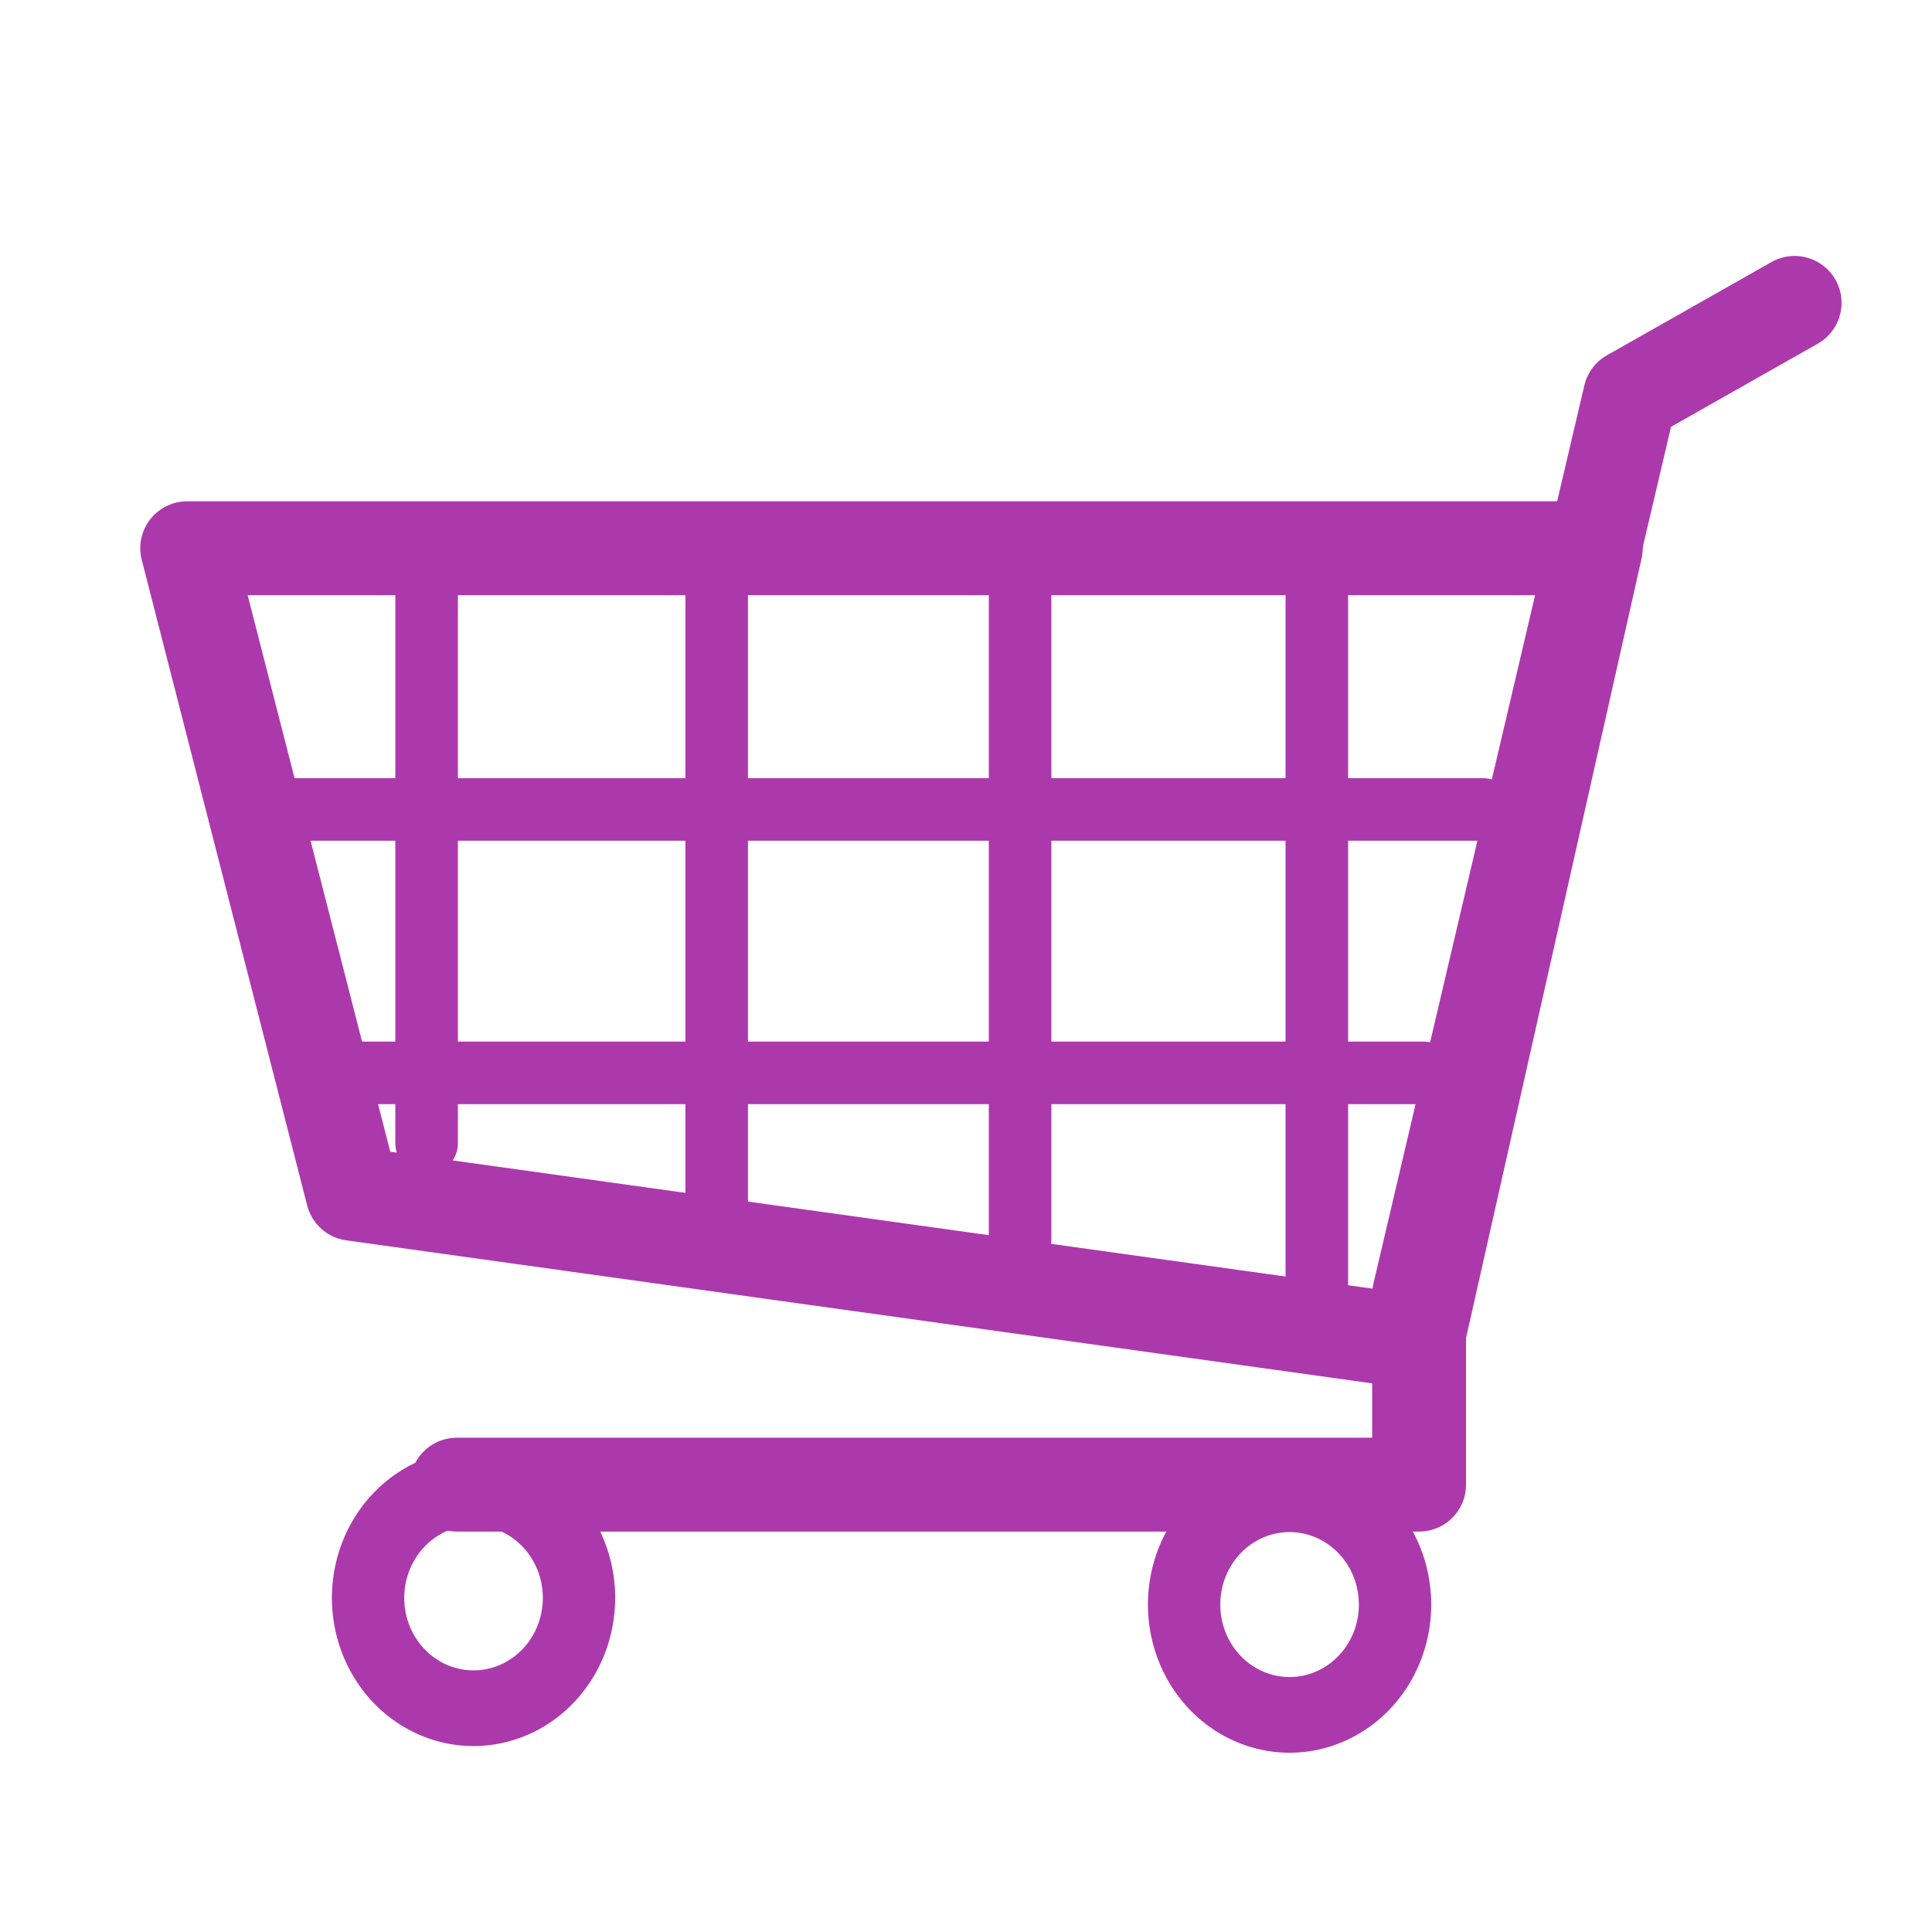
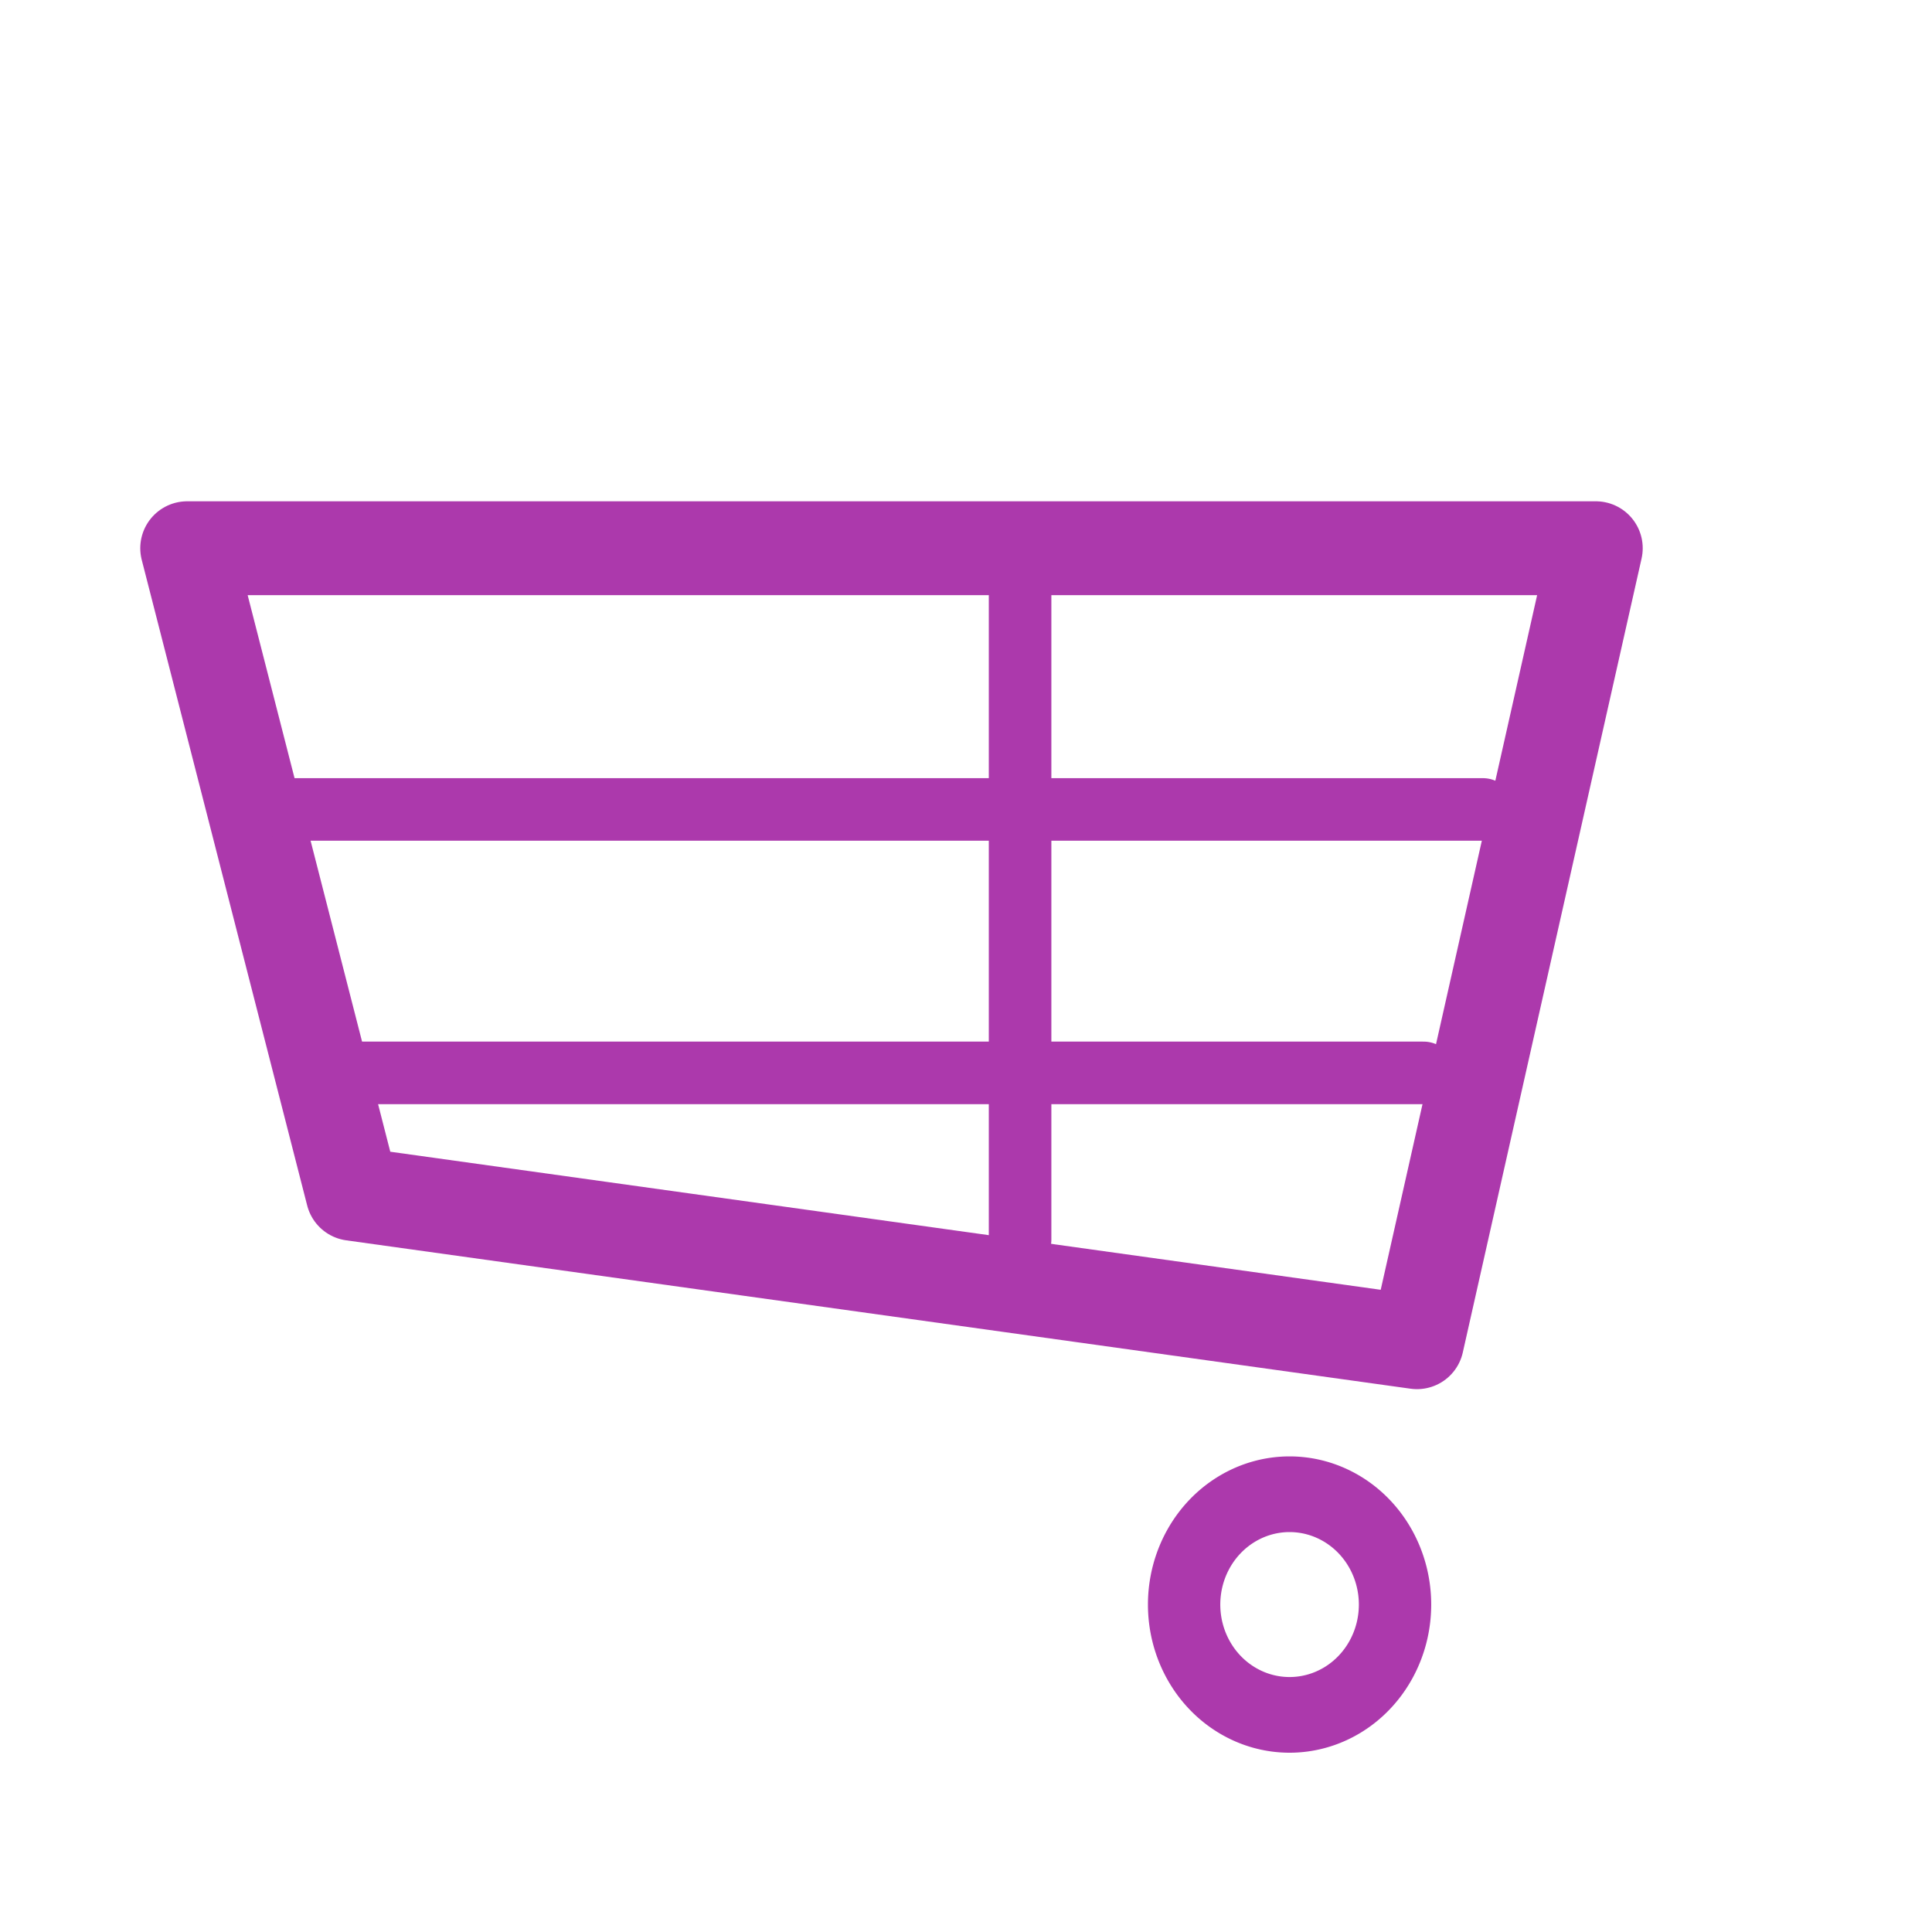
<svg xmlns="http://www.w3.org/2000/svg" xmlns:ns1="http://sodipodi.sourceforge.net/DTD/sodipodi-0.dtd" xmlns:ns2="http://www.inkscape.org/namespaces/inkscape" version="1.0" width="580" height="580" id="svg2" ns1:version="0.32" ns2:version="0.48.2 r9819" ns1:docname="U13.svg" ns2:output_extension="org.inkscape.output.svg.inkscape">
  <ns1:namedview ns2:window-height="808" ns2:window-width="1440" ns2:pageshadow="2" ns2:pageopacity="0.0" guidetolerance="10.0" gridtolerance="10.0" objecttolerance="10.0" borderopacity="1.0" bordercolor="#666666" pagecolor="#ffffff" id="base" ns2:zoom="0.60222352" ns2:cx="26.585387" ns2:cy="319.23647" ns2:window-x="0" ns2:window-y="0" ns2:current-layer="svg2" showgrid="false" ns2:window-maximized="1" />
  <defs id="defs4">
    <ns2:perspective ns1:type="inkscape:persp3d" ns2:vp_x="0 : 290 : 1" ns2:vp_y="0 : 1000 : 0" ns2:vp_z="580 : 290 : 1" ns2:persp3d-origin="290 : 193.33333 : 1" id="perspective2441" />
    <ns2:perspective id="perspective2466" ns2:persp3d-origin="372.04724 : 350.78739 : 1" ns2:vp_z="744.09448 : 526.18109 : 1" ns2:vp_y="0 : 1000 : 0" ns2:vp_x="0 : 526.18109 : 1" ns1:type="inkscape:persp3d" />
  </defs>
-   <path style="fill:none;fill-rule:evenodd;stroke:#ac39ac;stroke-width:28.173;stroke-linecap:round;stroke-linejoin:round;stroke-miterlimit:4;stroke-dasharray:none;stroke-opacity:1" d="M 538.756,90.924 L 489.347,118.921 L 426.024,388.57 L 426.024,445.699 L 137.147,445.699" id="path2492" ns1:nodetypes="ccccc" />
-   <path style="fill:none;fill-rule:evenodd;stroke:#ac39ac;stroke-width:28.173;stroke-linecap:round;stroke-linejoin:round;stroke-miterlimit:4;stroke-dasharray:none;stroke-opacity:1" d="M 479.069,164.577 L 56.196,164.577 L 105.864,358.403 L 425.395,402.945 L 479.069,164.577 z" id="path3264" ns1:nodetypes="ccccc" />
-   <path id="path3268" d="M 128.069,165.735 L 128.069,343.207" style="fill:none;fill-rule:evenodd;stroke:#ac39ac;stroke-width:18.782;stroke-linecap:round;stroke-linejoin:miter;stroke-miterlimit:4;stroke-dasharray:none;stroke-opacity:1" ns1:nodetypes="cc" />
+   <path style="fill:none;fill-rule:evenodd;stroke:#ac39ac;stroke-width:28.173;stroke-linecap:round;stroke-linejoin:round;stroke-miterlimit:4;stroke-dasharray:none;stroke-opacity:1" d="M 479.069,164.577 L 56.196,164.577 L 105.864,358.403 L 425.395,402.945 L 479.069,164.577 " id="path3264" ns1:nodetypes="ccccc" />
  <path ns1:nodetypes="cc" style="fill:none;fill-rule:evenodd;stroke:#ac39ac;stroke-width:18.782;stroke-linecap:round;stroke-linejoin:miter;stroke-miterlimit:4;stroke-dasharray:none;stroke-opacity:1" d="M 86.425,243.001 L 445.192,243.001" id="path3280" />
-   <path transform="matrix(1.086,0,0,1.136,373.781,-86.803)" ns1:open="true" ns1:end="6.2832427" ns1:start="0.00024710373" d="M -184.127,498.684 A 29.153,29.153 0 1 1 -184.127,498.679" ns1:ry="29.153439" ns1:rx="29.153439" ns1:cy="498.67725" ns1:cx="-213.28043" id="path3284" style="fill:none;fill-opacity:1;stroke:#ac39ac;stroke-width:20;stroke-linecap:round;stroke-linejoin:round;stroke-miterlimit:4;stroke-dasharray:none;stroke-dashoffset:0;stroke-opacity:1" ns1:type="arc" />
  <path transform="matrix(1.086,0,0,1.136,618.762,-84.803)" ns1:open="true" ns1:end="6.2832427" ns1:start="0.00024710373" d="M -184.127,498.684 A 29.153,29.153 0 1 1 -184.127,498.679" ns1:ry="29.153439" ns1:rx="29.153439" ns1:cy="498.67725" ns1:cx="-213.28043" id="path3316" style="fill:none;fill-opacity:1;stroke:#ac39ac;stroke-width:20;stroke-linecap:round;stroke-linejoin:round;stroke-miterlimit:4;stroke-dasharray:none;stroke-dashoffset:0;stroke-opacity:1" ns1:type="arc" />
-   <path style="fill:none;fill-rule:evenodd;stroke:#ac39ac;stroke-width:18.782;stroke-linecap:round;stroke-linejoin:miter;stroke-miterlimit:4;stroke-dasharray:none;stroke-opacity:1" d="M 215.153,165.735 L 215.153,363.251" id="path3318" ns1:nodetypes="cc" />
  <path id="path3320" d="M 306.236,165.735 L 306.236,372.159" style="fill:none;fill-rule:evenodd;stroke:#ac39ac;stroke-width:18.782;stroke-linecap:round;stroke-linejoin:miter;stroke-miterlimit:4;stroke-dasharray:none;stroke-opacity:1" ns1:nodetypes="cc" />
-   <path style="fill:none;fill-rule:evenodd;stroke:#ac39ac;stroke-width:18.782;stroke-linecap:round;stroke-linejoin:miter;stroke-miterlimit:4;stroke-dasharray:none;stroke-opacity:1" d="M 395.32,165.735 L 395.32,385.522" id="path3322" ns1:nodetypes="cc" />
  <path id="path3324" d="M 104.241,322.085 L 427.375,322.085" style="fill:none;fill-rule:evenodd;stroke:#ac39ac;stroke-width:18.782;stroke-linecap:round;stroke-linejoin:miter;stroke-miterlimit:4;stroke-dasharray:none;stroke-opacity:1" ns1:nodetypes="cc" />
</svg>